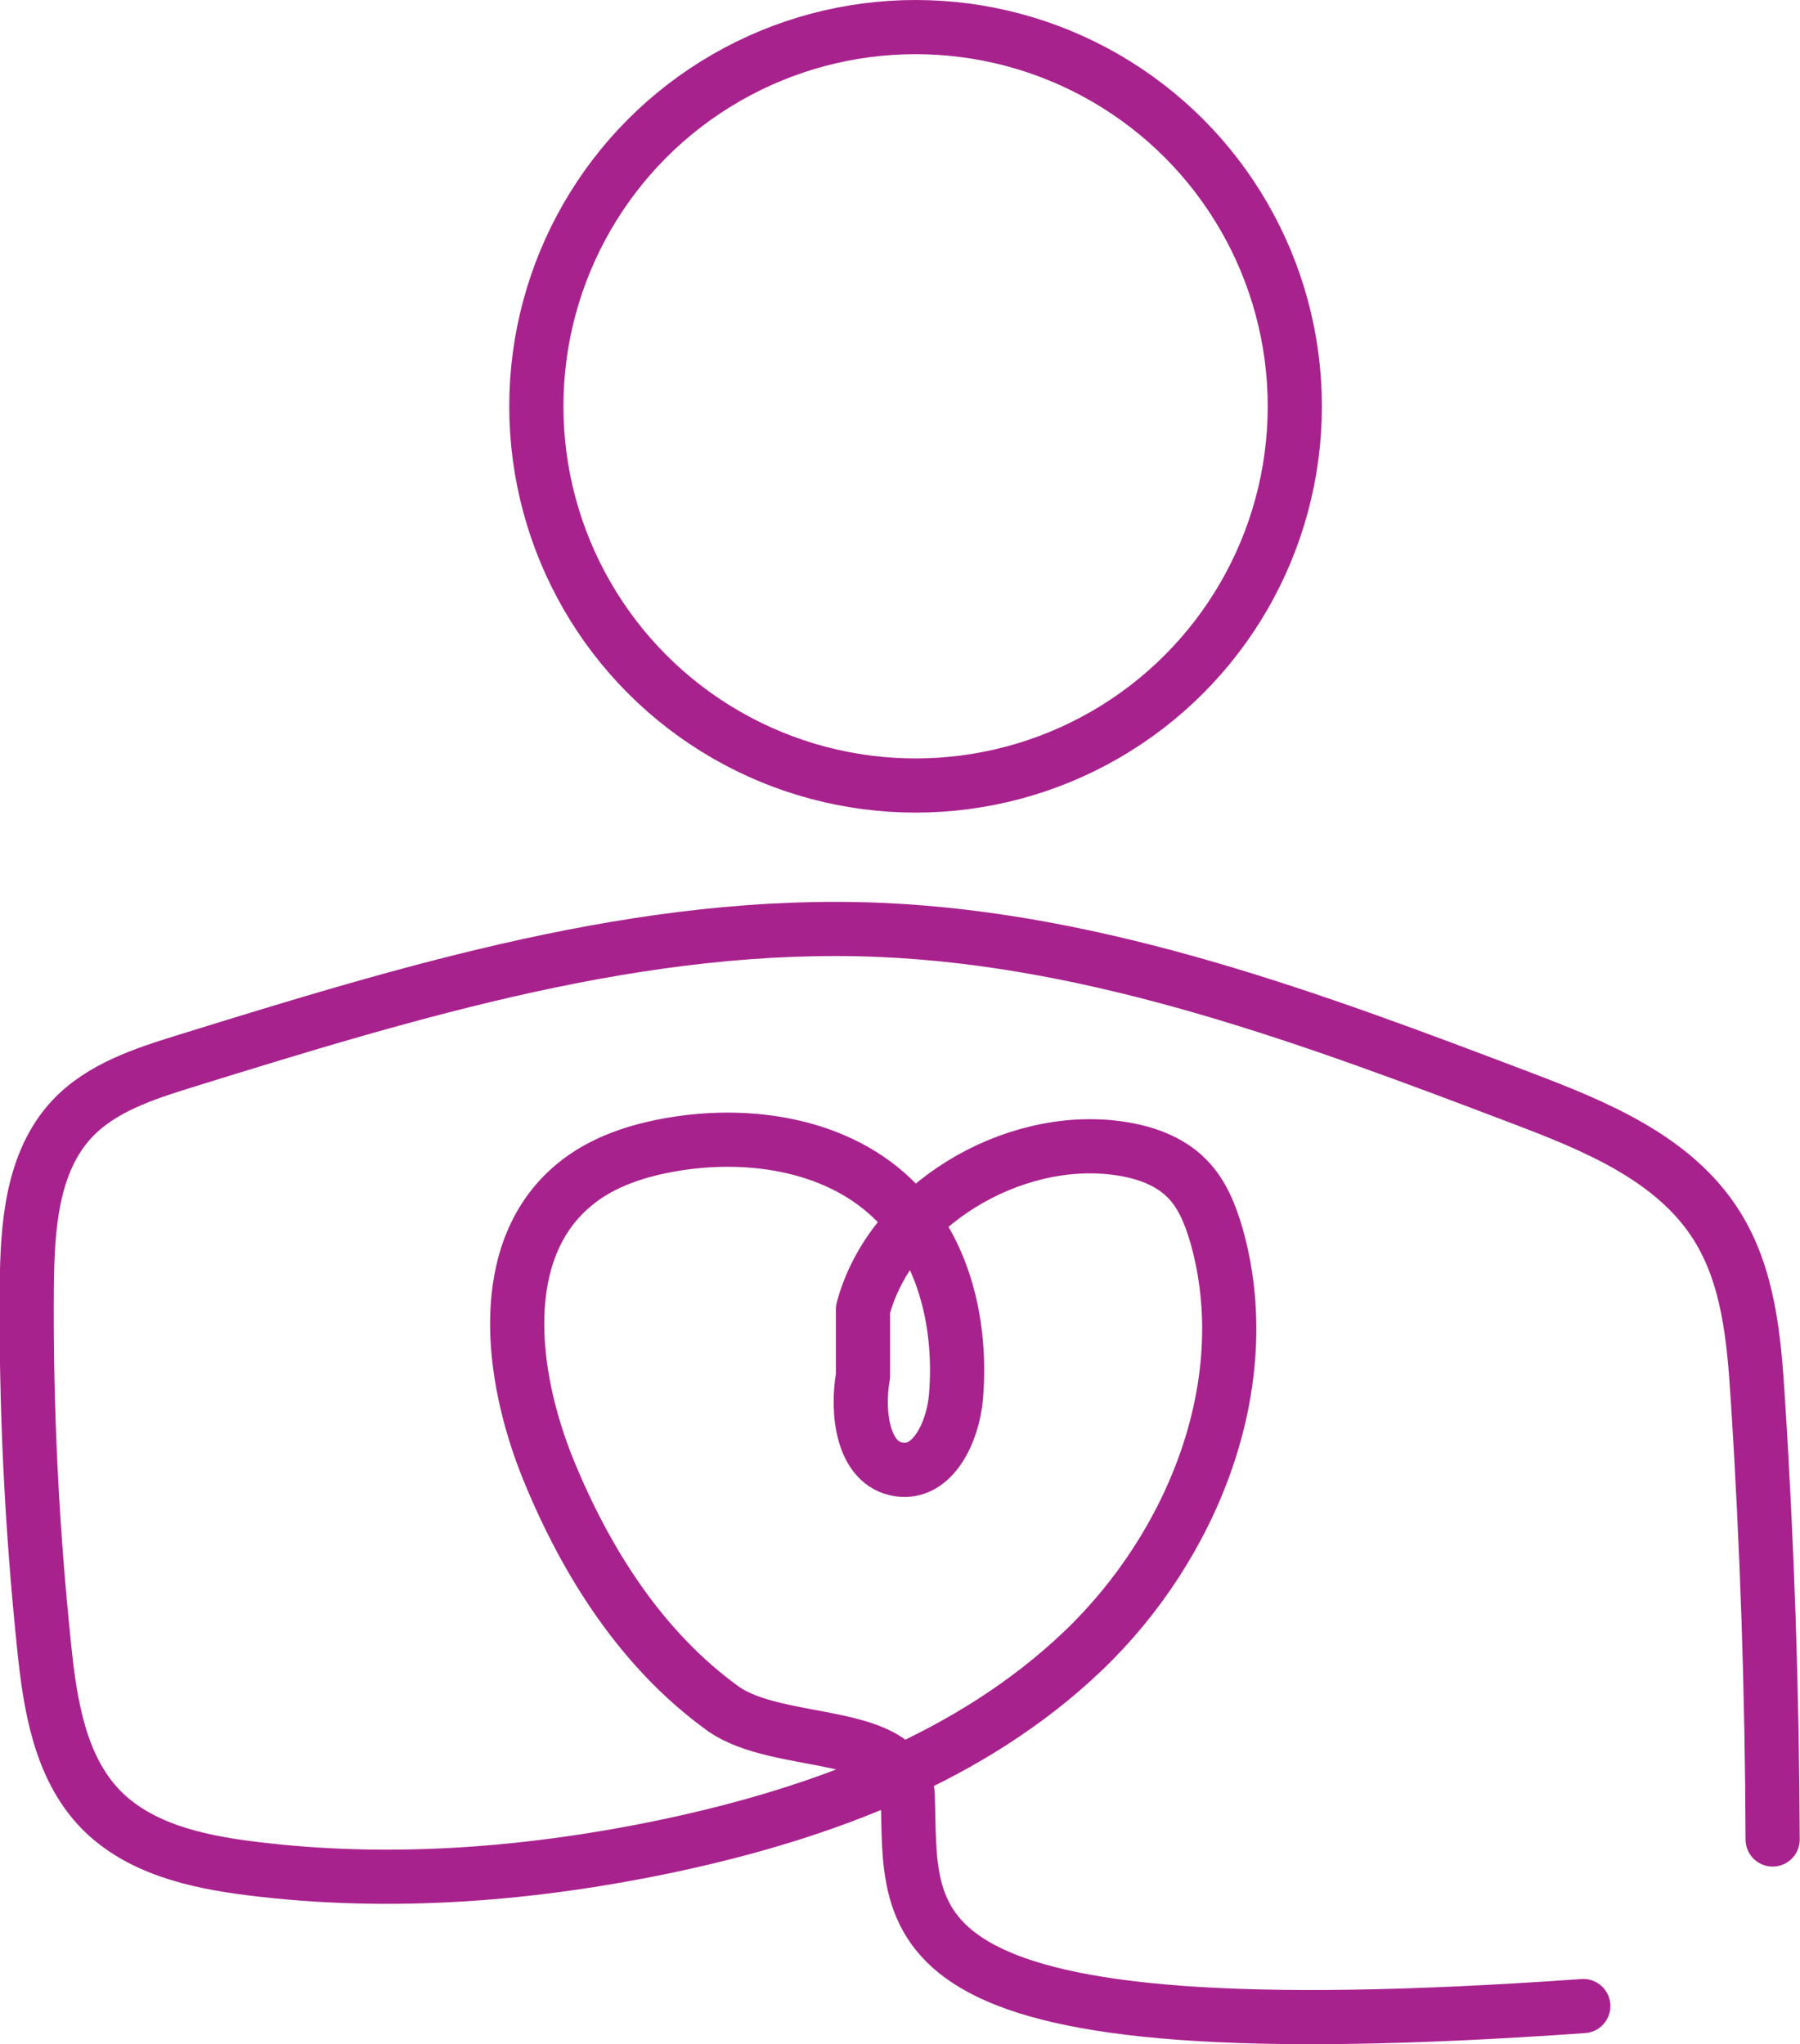
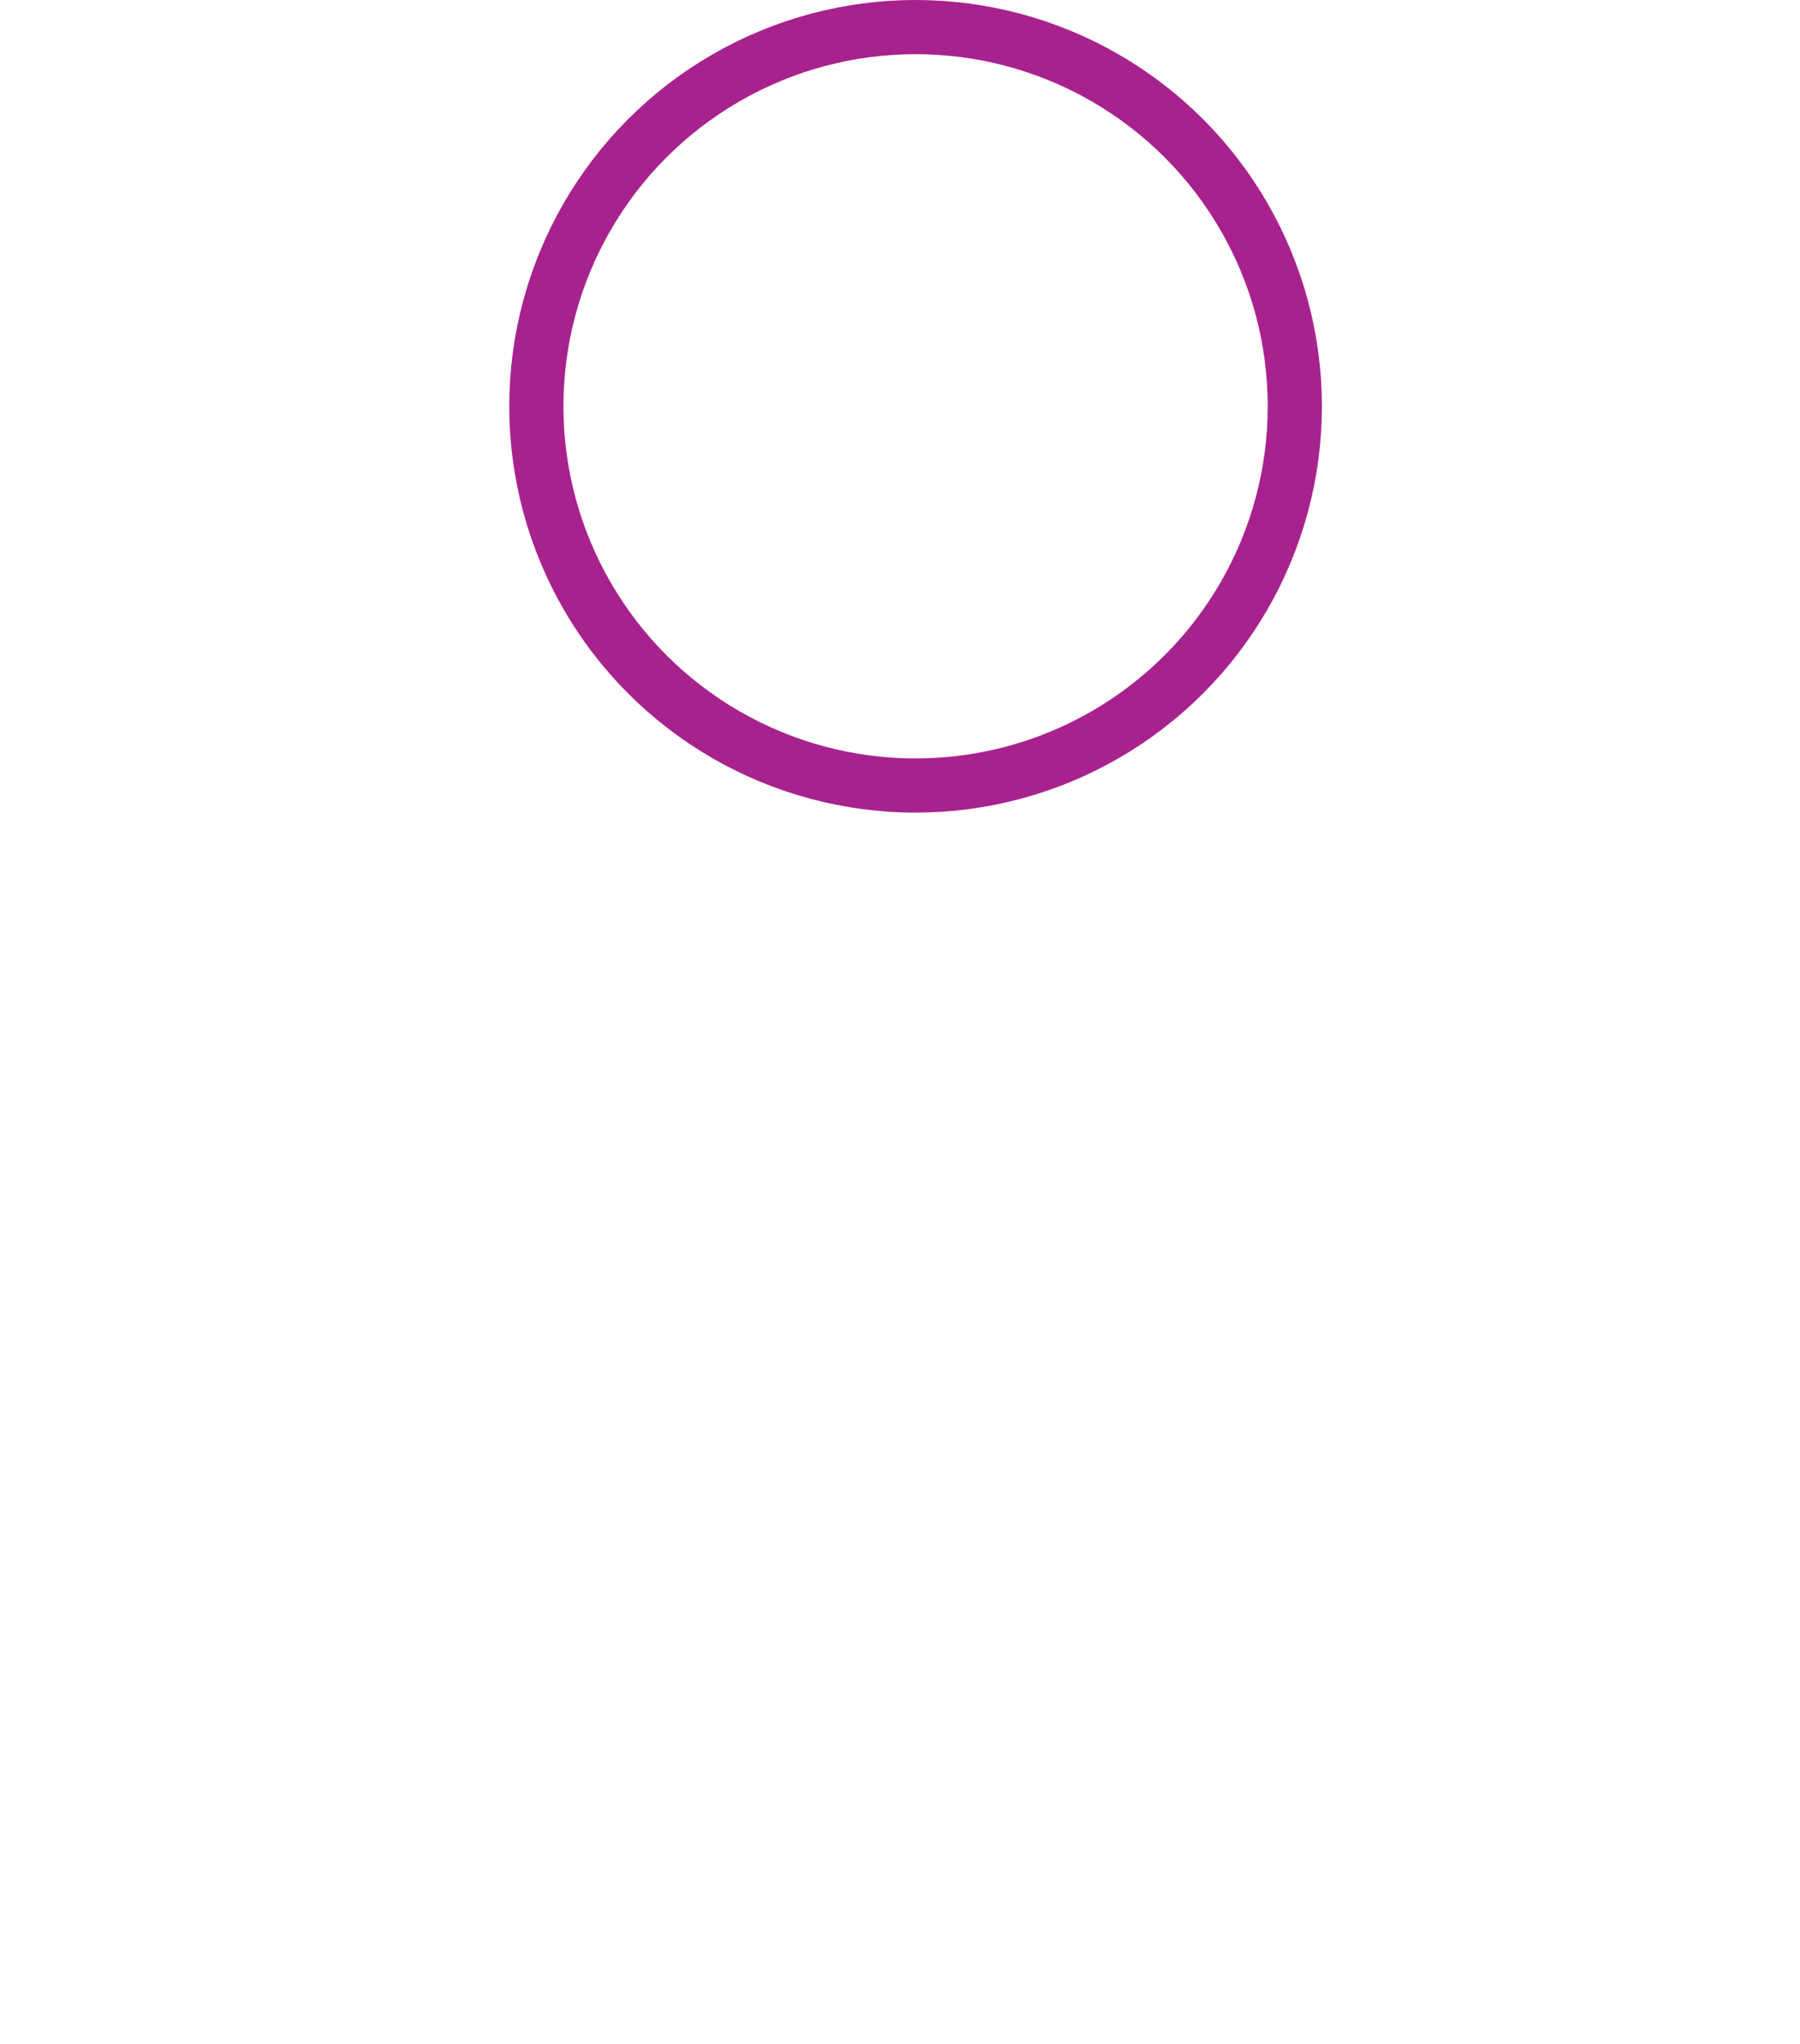
<svg xmlns="http://www.w3.org/2000/svg" id="Layer_2" data-name="Layer 2" viewBox="0 0 66.45 75.46">
  <defs>
    <style>
      .cls-1 {
        fill: none;
        stroke: #a8228e;
        stroke-linecap: round;
        stroke-linejoin: round;
        stroke-width: 2px;
      }
    </style>
  </defs>
  <g id="Layer_1-2" data-name="Layer 1">
    <g>
      <circle class="cls-1" cx="33.8" cy="15" r="14" />
-       <path class="cls-1" d="M58.45,74.06c-26.12,1.85-24.76-2.92-24.94-7.76-.1-2.53-4.78-1.75-6.83-3.23-2.99-2.16-5.05-5.41-6.44-8.82-1.42-3.5-1.95-8.11.96-10.51,1.03-.86,2.36-1.28,3.68-1.5,2.9-.48,6.15.05,8.21,2.15,1.81,1.85,2.42,4.61,2.2,7.19-.11,1.27-.84,2.86-2.1,2.67-1.35-.2-1.57-2.11-1.33-3.46v-2.46c1.02-3.82,5.51-6.49,9.42-5.94.94.13,1.89.45,2.55,1.13.56.57.86,1.34,1.08,2.1,1.54,5.43-.86,11.45-4.94,15.34-4.09,3.9-9.6,5.96-15.13,7.15-5.11,1.09-10.39,1.52-15.57.87-2.02-.25-4.15-.73-5.57-2.2-1.49-1.55-1.85-3.84-2.07-5.98-.46-4.43-.68-8.89-.64-13.34.02-2.17.18-4.55,1.66-6.14,1.08-1.16,2.66-1.67,4.17-2.14,8.36-2.59,16.93-5.22,25.67-4.85,8.18.35,16,3.29,23.66,6.2,2.74,1.04,5.66,2.23,7.22,4.71,1.18,1.87,1.38,4.16,1.52,6.36.35,5.43.53,10.87.55,16.31" />
    </g>
  </g>
</svg>